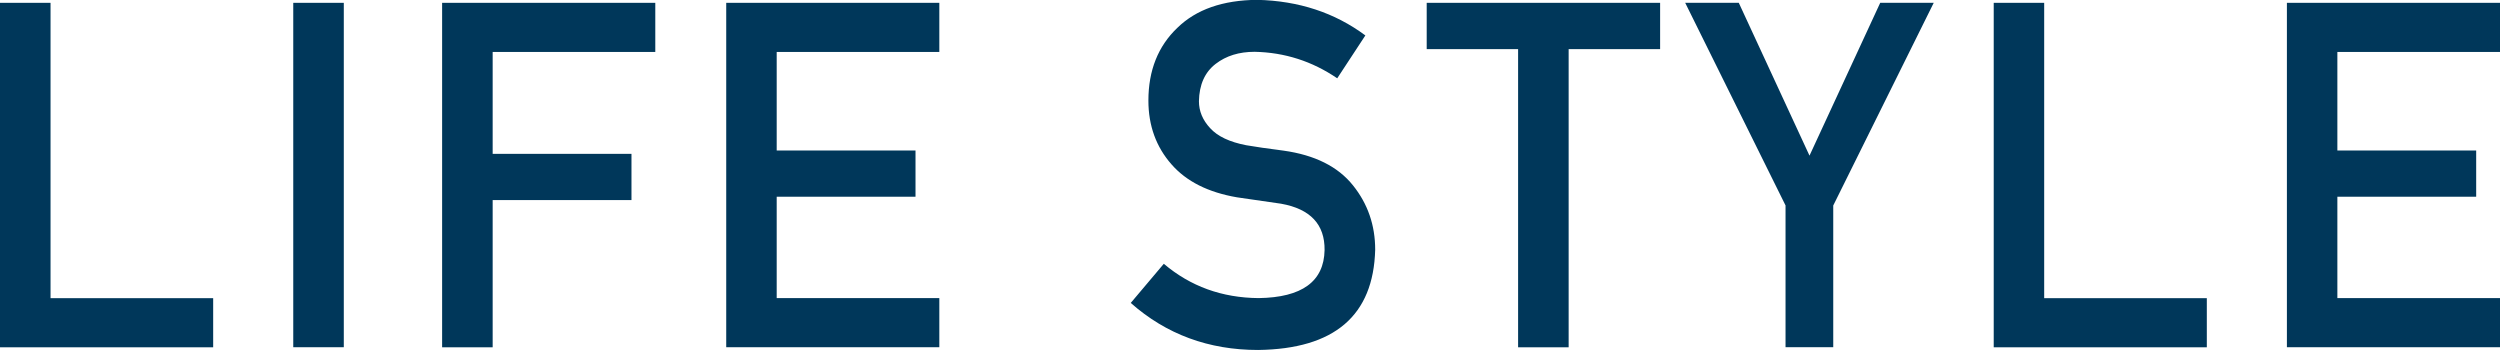
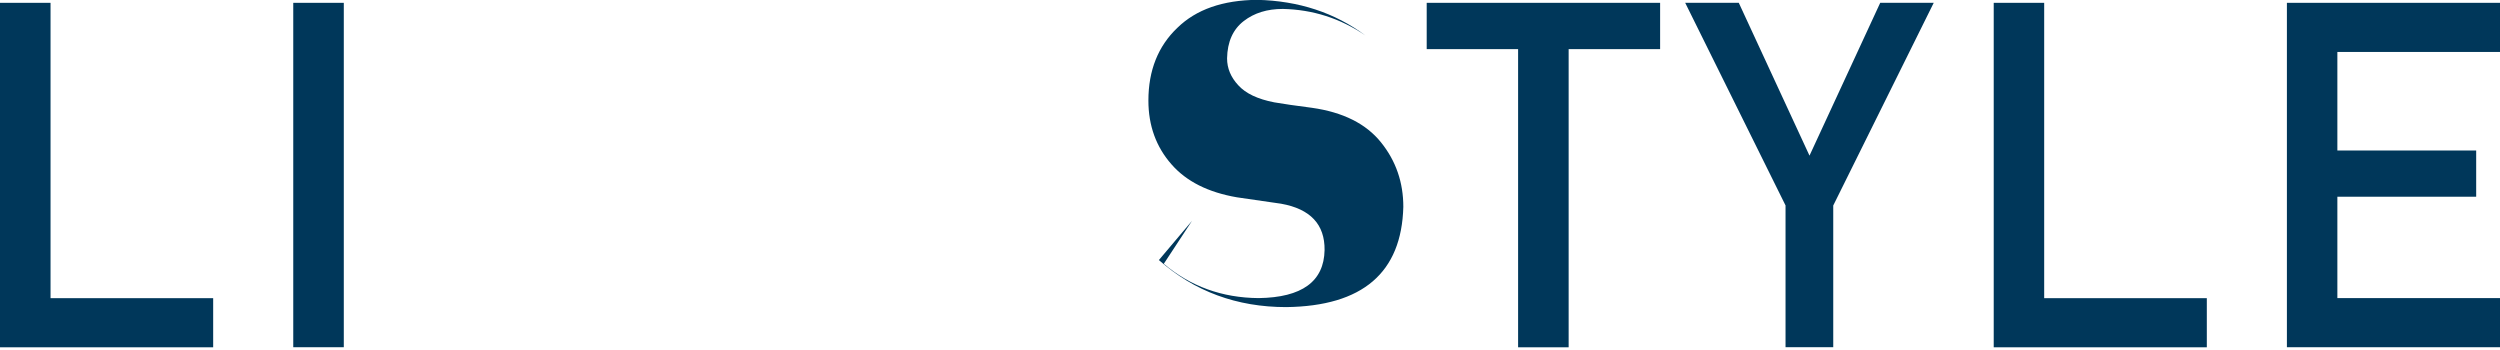
<svg xmlns="http://www.w3.org/2000/svg" id="_レイヤー_2" data-name="レイヤー 2" viewBox="0 0 335.88 47.04">
  <defs>
    <style>
      .cls-1 {
        fill: #00375a;
        stroke-width: 0px;
      }
    </style>
  </defs>
  <g id="LAYOUT">
    <g>
      <path class="cls-1" d="m0,.38h6.79v39.68h21.85v6.6H0V.38Z" />
      <path class="cls-1" d="m39.4.38h6.79v46.27h-6.79V.38Z" />
-       <path class="cls-1" d="m59.41.38h28.63v6.6h-21.85v13.69h18.65v6.21h-18.65v19.78h-6.79V.38Z" />
-       <path class="cls-1" d="m97.57.38h28.63v6.6h-21.85v13.24h18.65v6.21h-18.65v13.62h21.85v6.6h-28.63V.38Z" />
-       <path class="cls-1" d="m156.36,35.44c3.57,3.03,7.81,4.57,12.74,4.61,5.82-.08,8.78-2.23,8.86-6.45.04-3.45-1.91-5.53-5.84-6.23-1.8-.25-3.78-.54-5.93-.86-3.85-.66-6.79-2.13-8.79-4.42-2.07-2.35-3.11-5.21-3.11-8.58,0-4.04,1.3-7.31,3.9-9.78,2.52-2.46,6.09-3.71,10.72-3.75,5.57.13,10.41,1.72,14.53,4.78l-3.78,5.76c-3.36-2.29-7.06-3.48-11.1-3.56-2.09,0-3.83.54-5.23,1.62-1.46,1.12-2.21,2.8-2.25,5.02,0,1.33.5,2.54,1.51,3.62,1,1.1,2.61,1.86,4.83,2.29,1.23.21,2.91.46,5.04.73,4.2.59,7.31,2.15,9.32,4.67,1.99,2.48,2.98,5.36,2.98,8.64-.23,8.85-5.47,13.34-15.73,13.47-6.64,0-12.34-2.1-17.11-6.32l4.45-5.27Z" />
+       <path class="cls-1" d="m156.36,35.44c3.57,3.03,7.81,4.57,12.74,4.61,5.82-.08,8.78-2.23,8.86-6.45.04-3.45-1.91-5.53-5.84-6.23-1.8-.25-3.78-.54-5.93-.86-3.85-.66-6.79-2.13-8.79-4.42-2.07-2.35-3.11-5.21-3.11-8.58,0-4.04,1.3-7.31,3.9-9.78,2.52-2.46,6.09-3.71,10.72-3.75,5.57.13,10.41,1.72,14.53,4.78c-3.36-2.29-7.06-3.48-11.1-3.56-2.09,0-3.83.54-5.23,1.62-1.46,1.12-2.21,2.8-2.25,5.02,0,1.33.5,2.54,1.51,3.62,1,1.1,2.61,1.86,4.83,2.29,1.23.21,2.91.46,5.04.73,4.2.59,7.31,2.15,9.32,4.67,1.99,2.48,2.98,5.36,2.98,8.64-.23,8.85-5.47,13.34-15.73,13.47-6.64,0-12.34-2.1-17.11-6.32l4.45-5.27Z" />
      <path class="cls-1" d="m203.96,6.6h-12.28V.38h31.36v6.22h-12.29v40.06h-6.79V6.6Z" />
      <path class="cls-1" d="m239.9,27.62L226.41.38h7.2l9.5,20.53L252.61.38h7.19l-13.5,27.23v19.04h-6.41v-19.04Z" />
      <path class="cls-1" d="m267.85.38h6.79v39.68h21.85v6.6h-28.63V.38Z" />
      <path class="cls-1" d="m307.25.38h28.63v6.6h-21.85v13.24h18.65v6.21h-18.65v13.62h21.85v6.6h-28.63V.38Z" />
    </g>
  </g>
</svg>